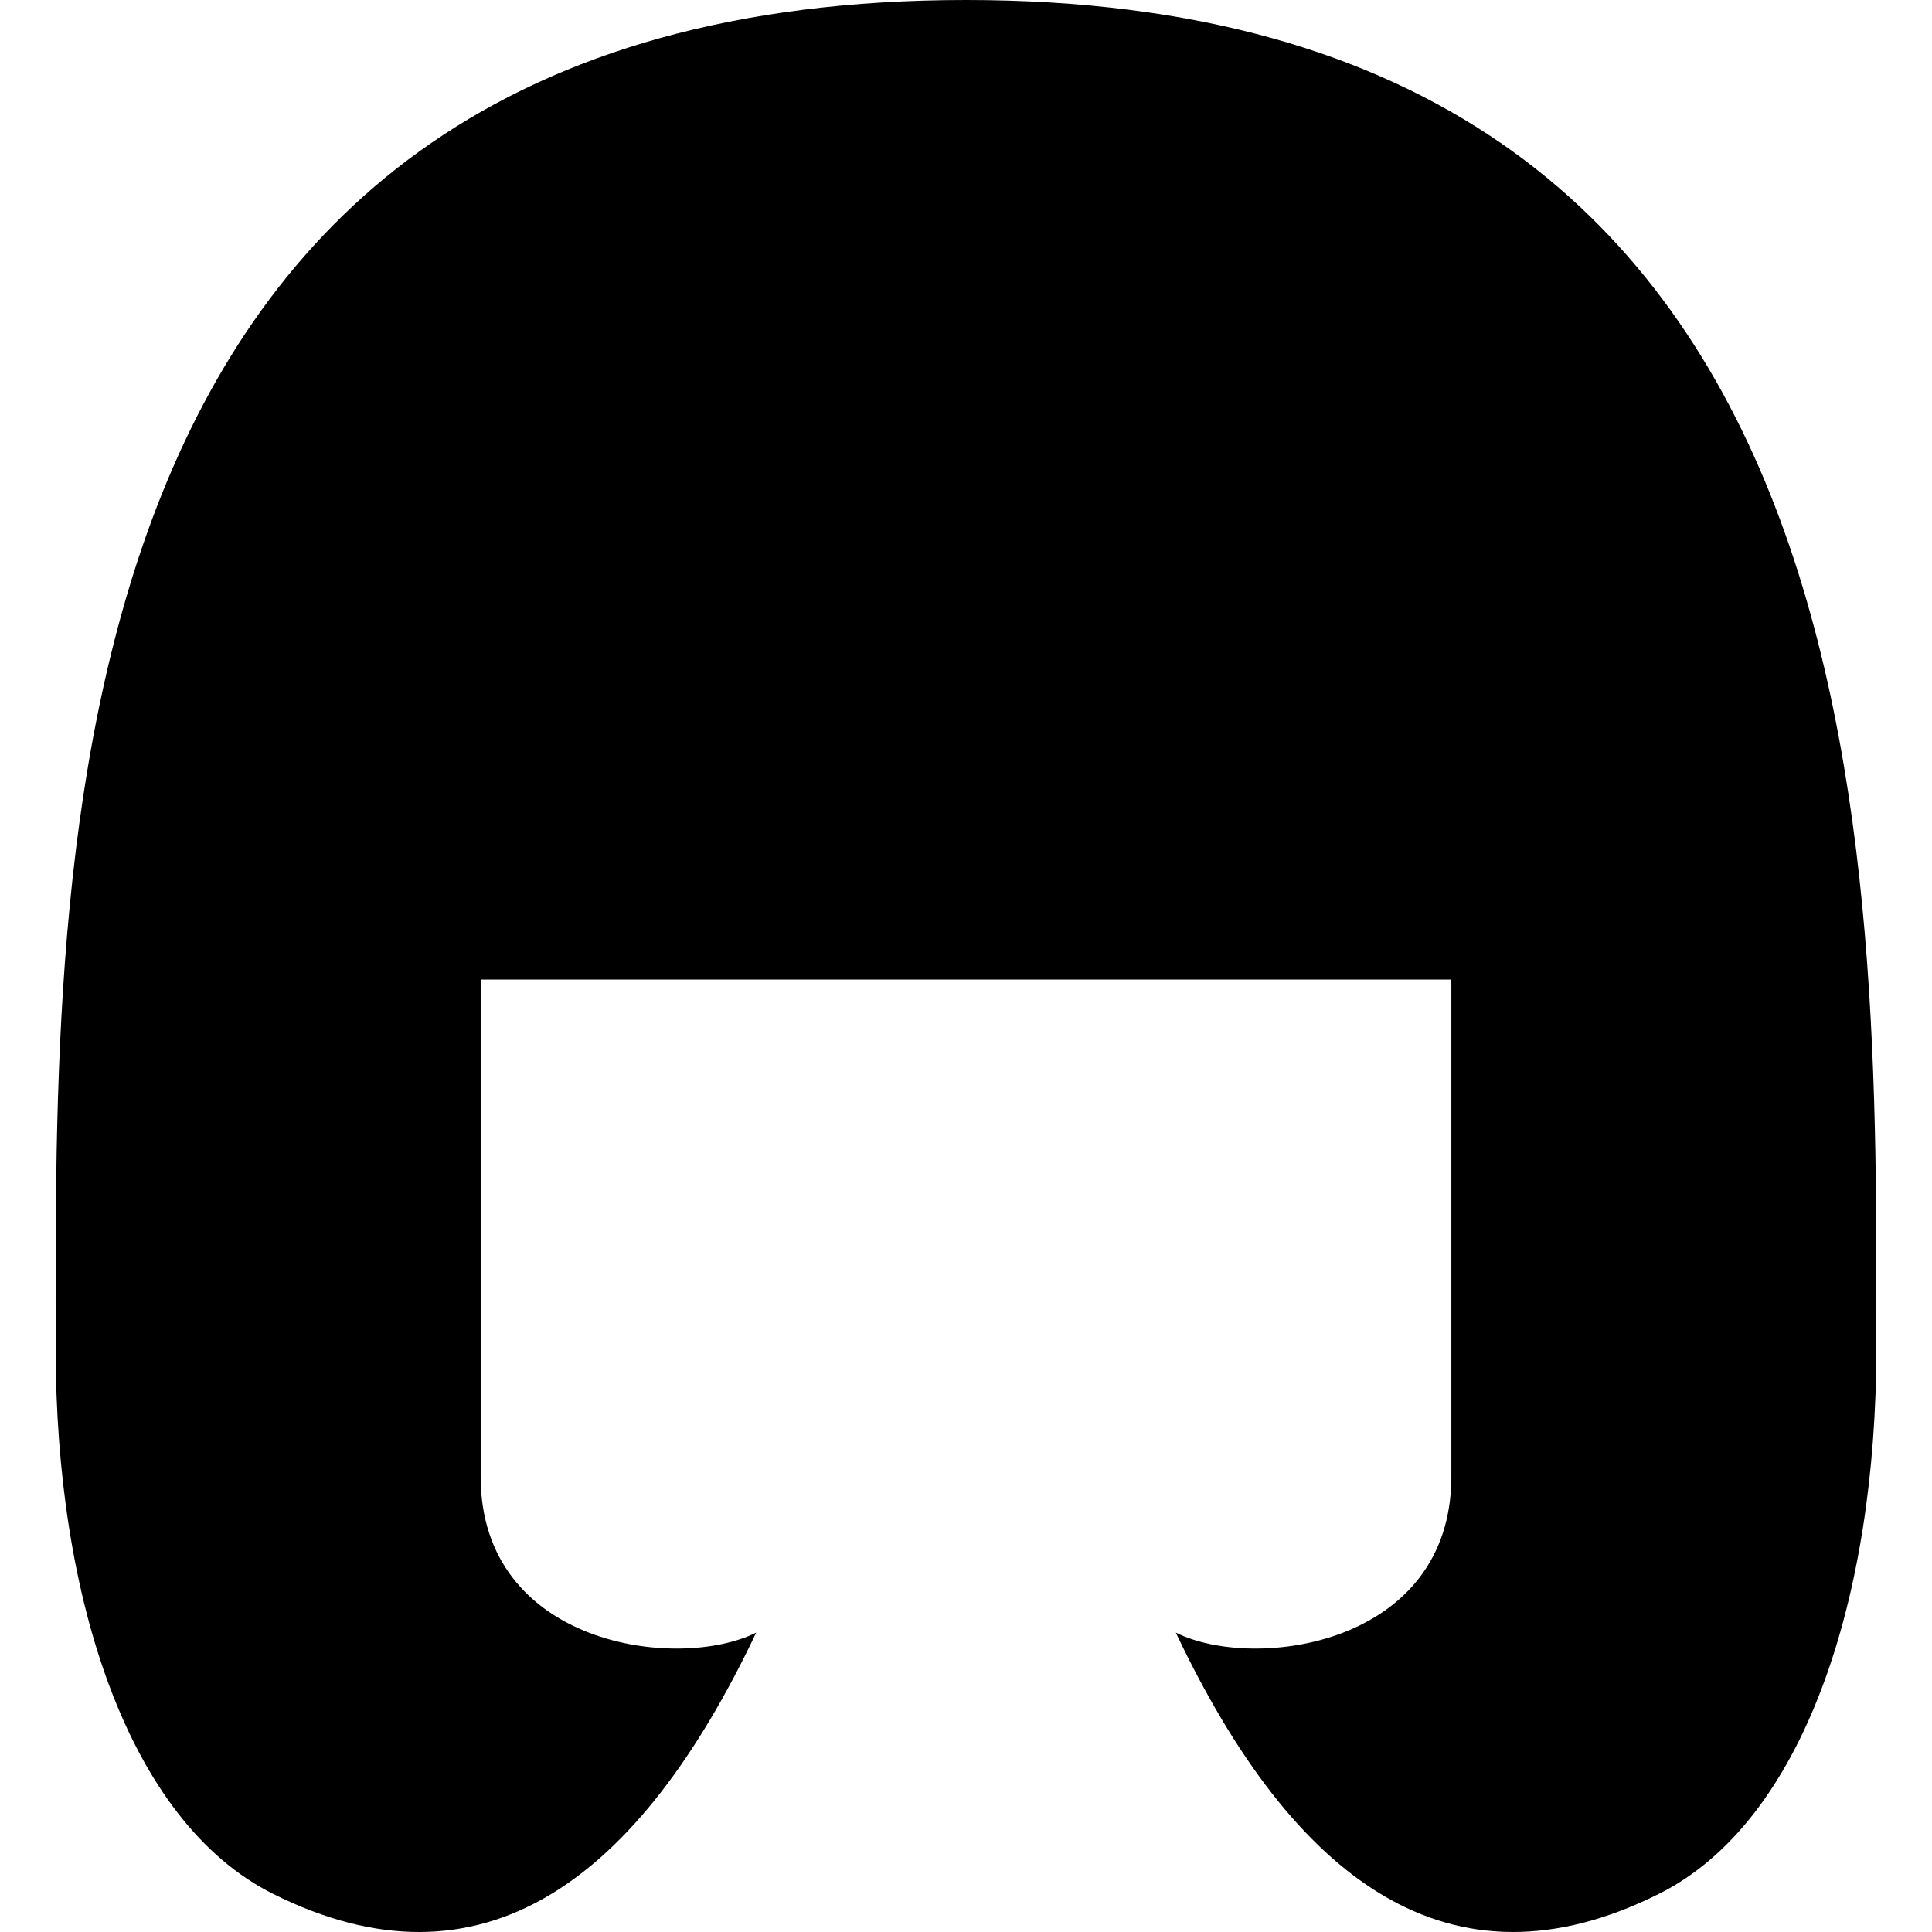
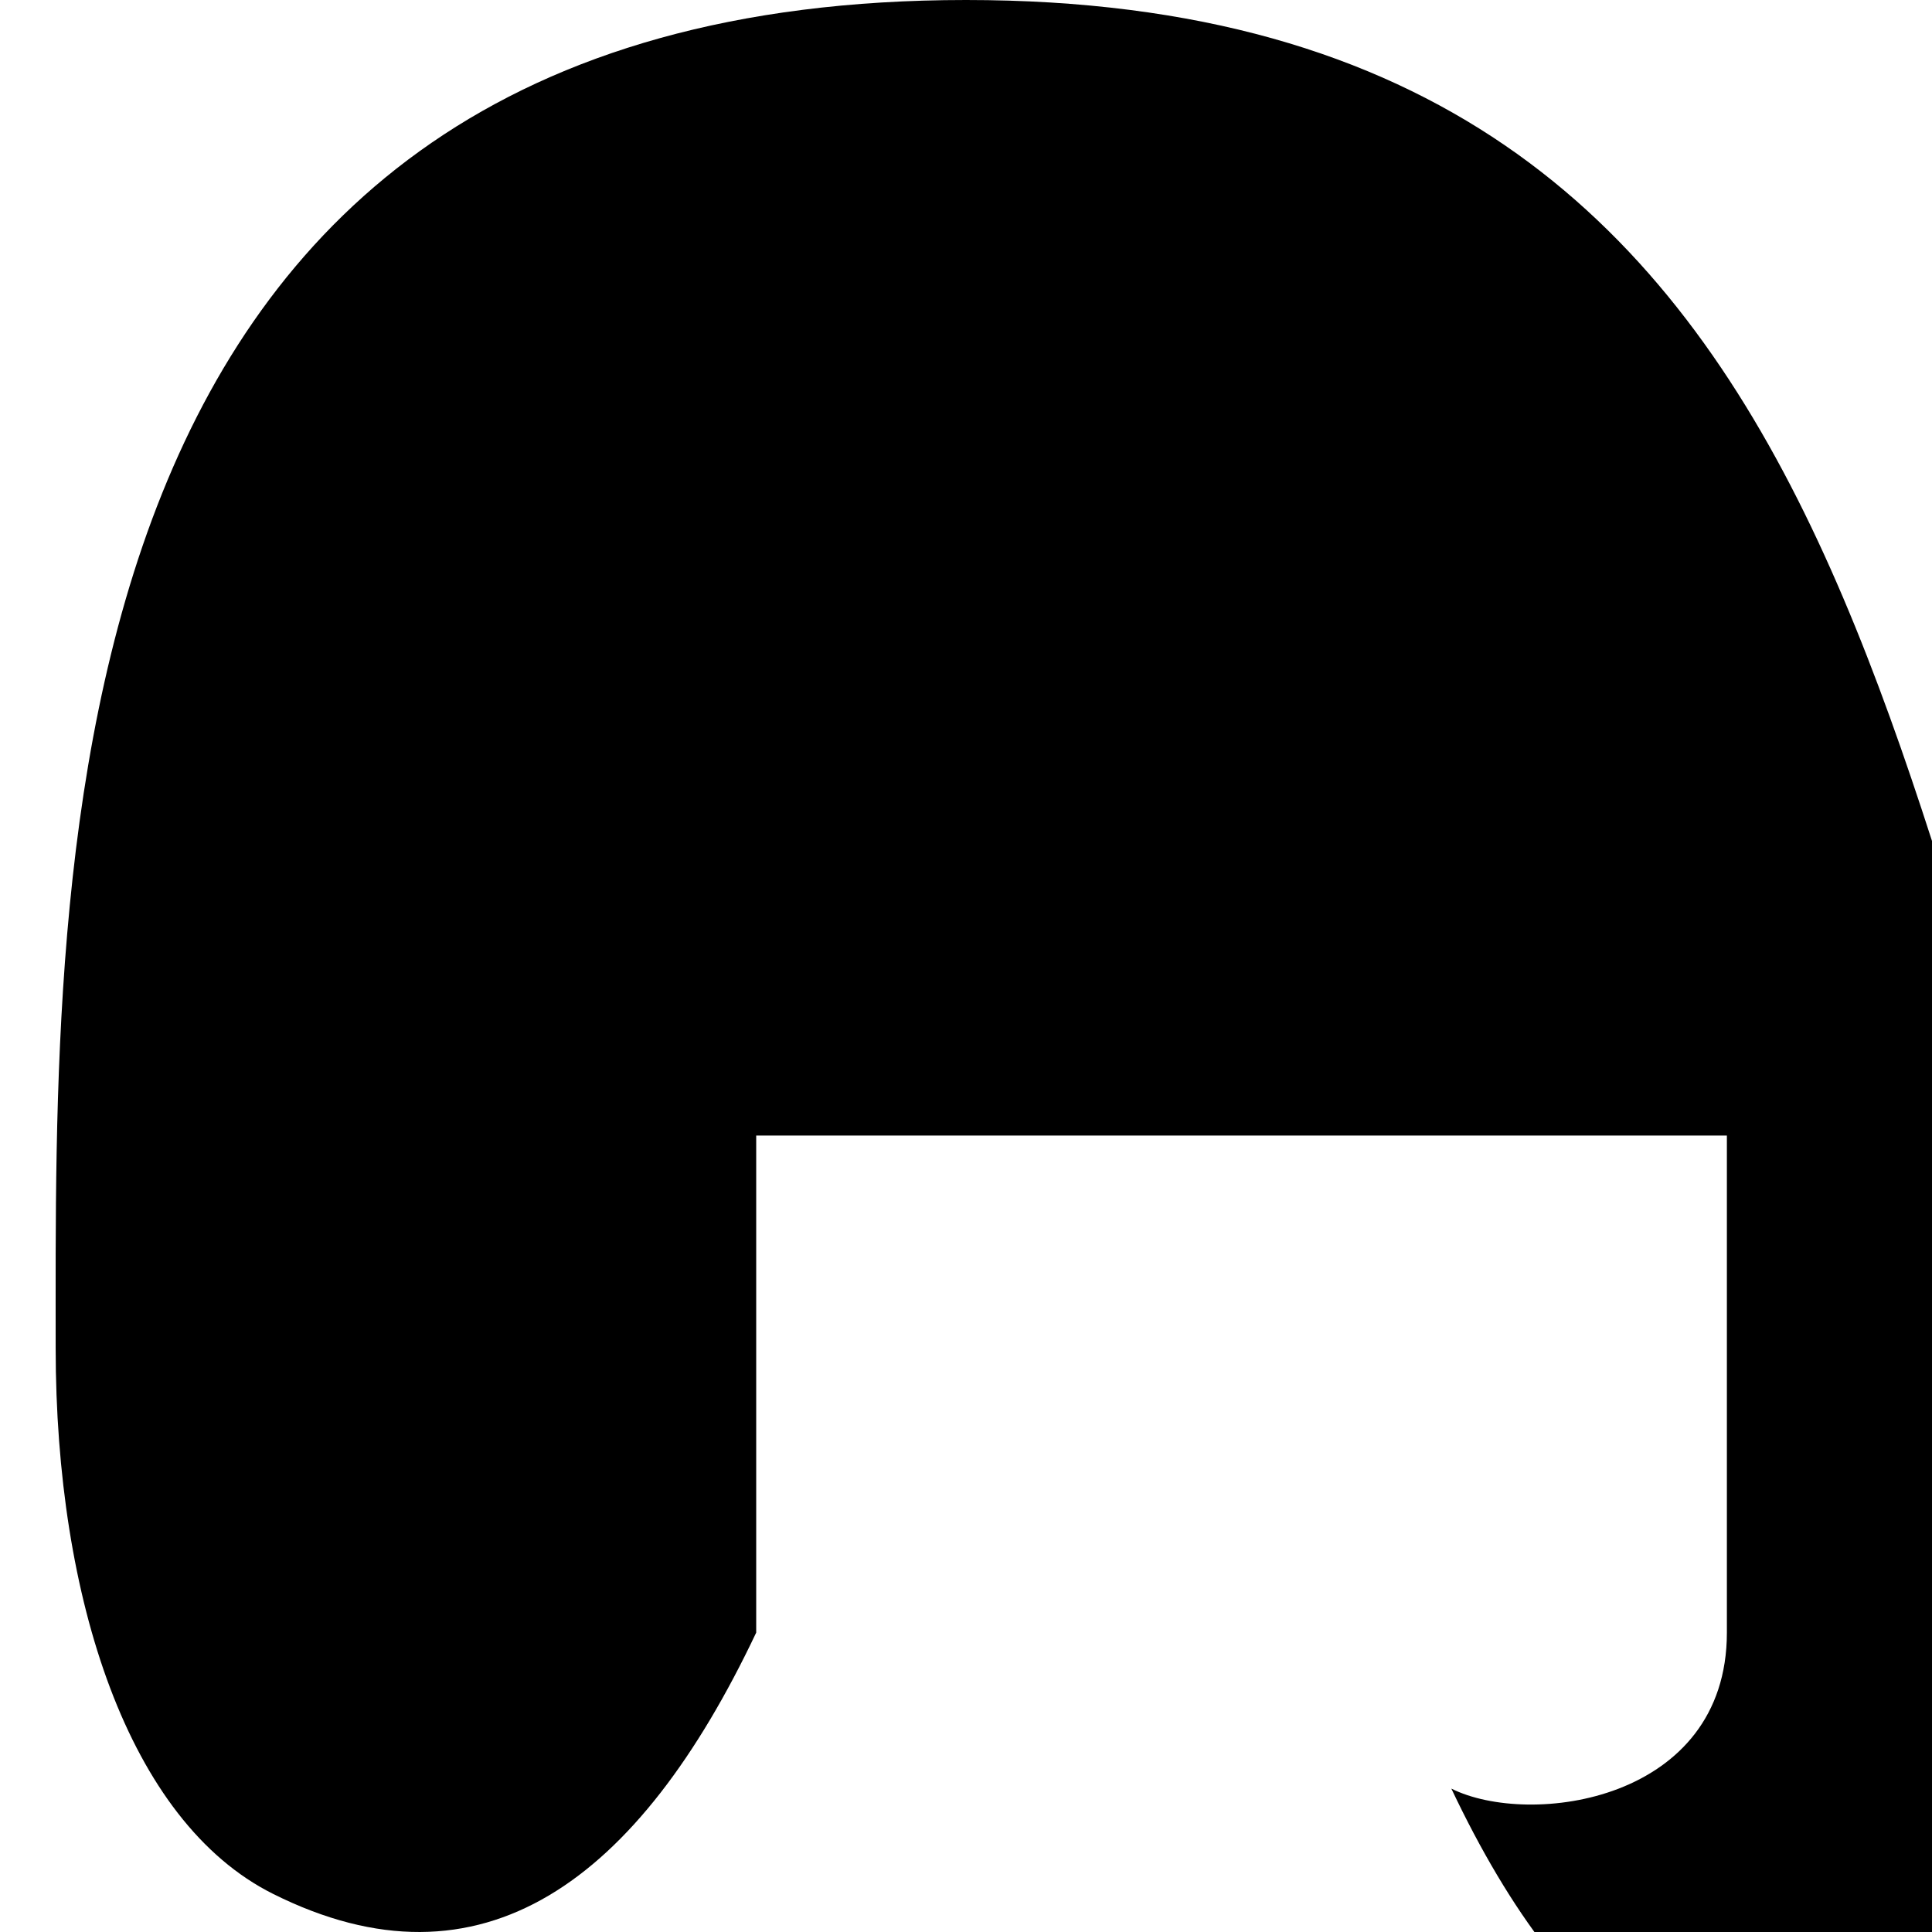
<svg xmlns="http://www.w3.org/2000/svg" height="800px" width="800px" version="1.1" id="_x32_" viewBox="0 0 512 512" xml:space="preserve">
  <style type="text/css">
	.st0{fill:#000000;}
</style>
  <g>
-     <path class="st0" d="M256,0C9.672,0,14.752,229.292,14.752,357.264c0,66.51,19.297,125.476,57.587,144.621   c55.376,27.693,96.911-3.458,128.062-69.228c-20.768,10.384-73.02,3.468-73.02-41.342c0-64.027,0-131.723,0-131.723h257.24   c0,0,0,67.696,0,131.723c0,44.81-52.254,51.725-73.021,41.342c31.151,65.77,72.686,96.921,128.062,69.228   c38.29-19.144,57.587-78.111,57.587-144.621C497.248,229.292,502.328,0,256,0z" />
+     <path class="st0" d="M256,0C9.672,0,14.752,229.292,14.752,357.264c0,66.51,19.297,125.476,57.587,144.621   c55.376,27.693,96.911-3.458,128.062-69.228c0-64.027,0-131.723,0-131.723h257.24   c0,0,0,67.696,0,131.723c0,44.81-52.254,51.725-73.021,41.342c31.151,65.77,72.686,96.921,128.062,69.228   c38.29-19.144,57.587-78.111,57.587-144.621C497.248,229.292,502.328,0,256,0z" />
  </g>
</svg>